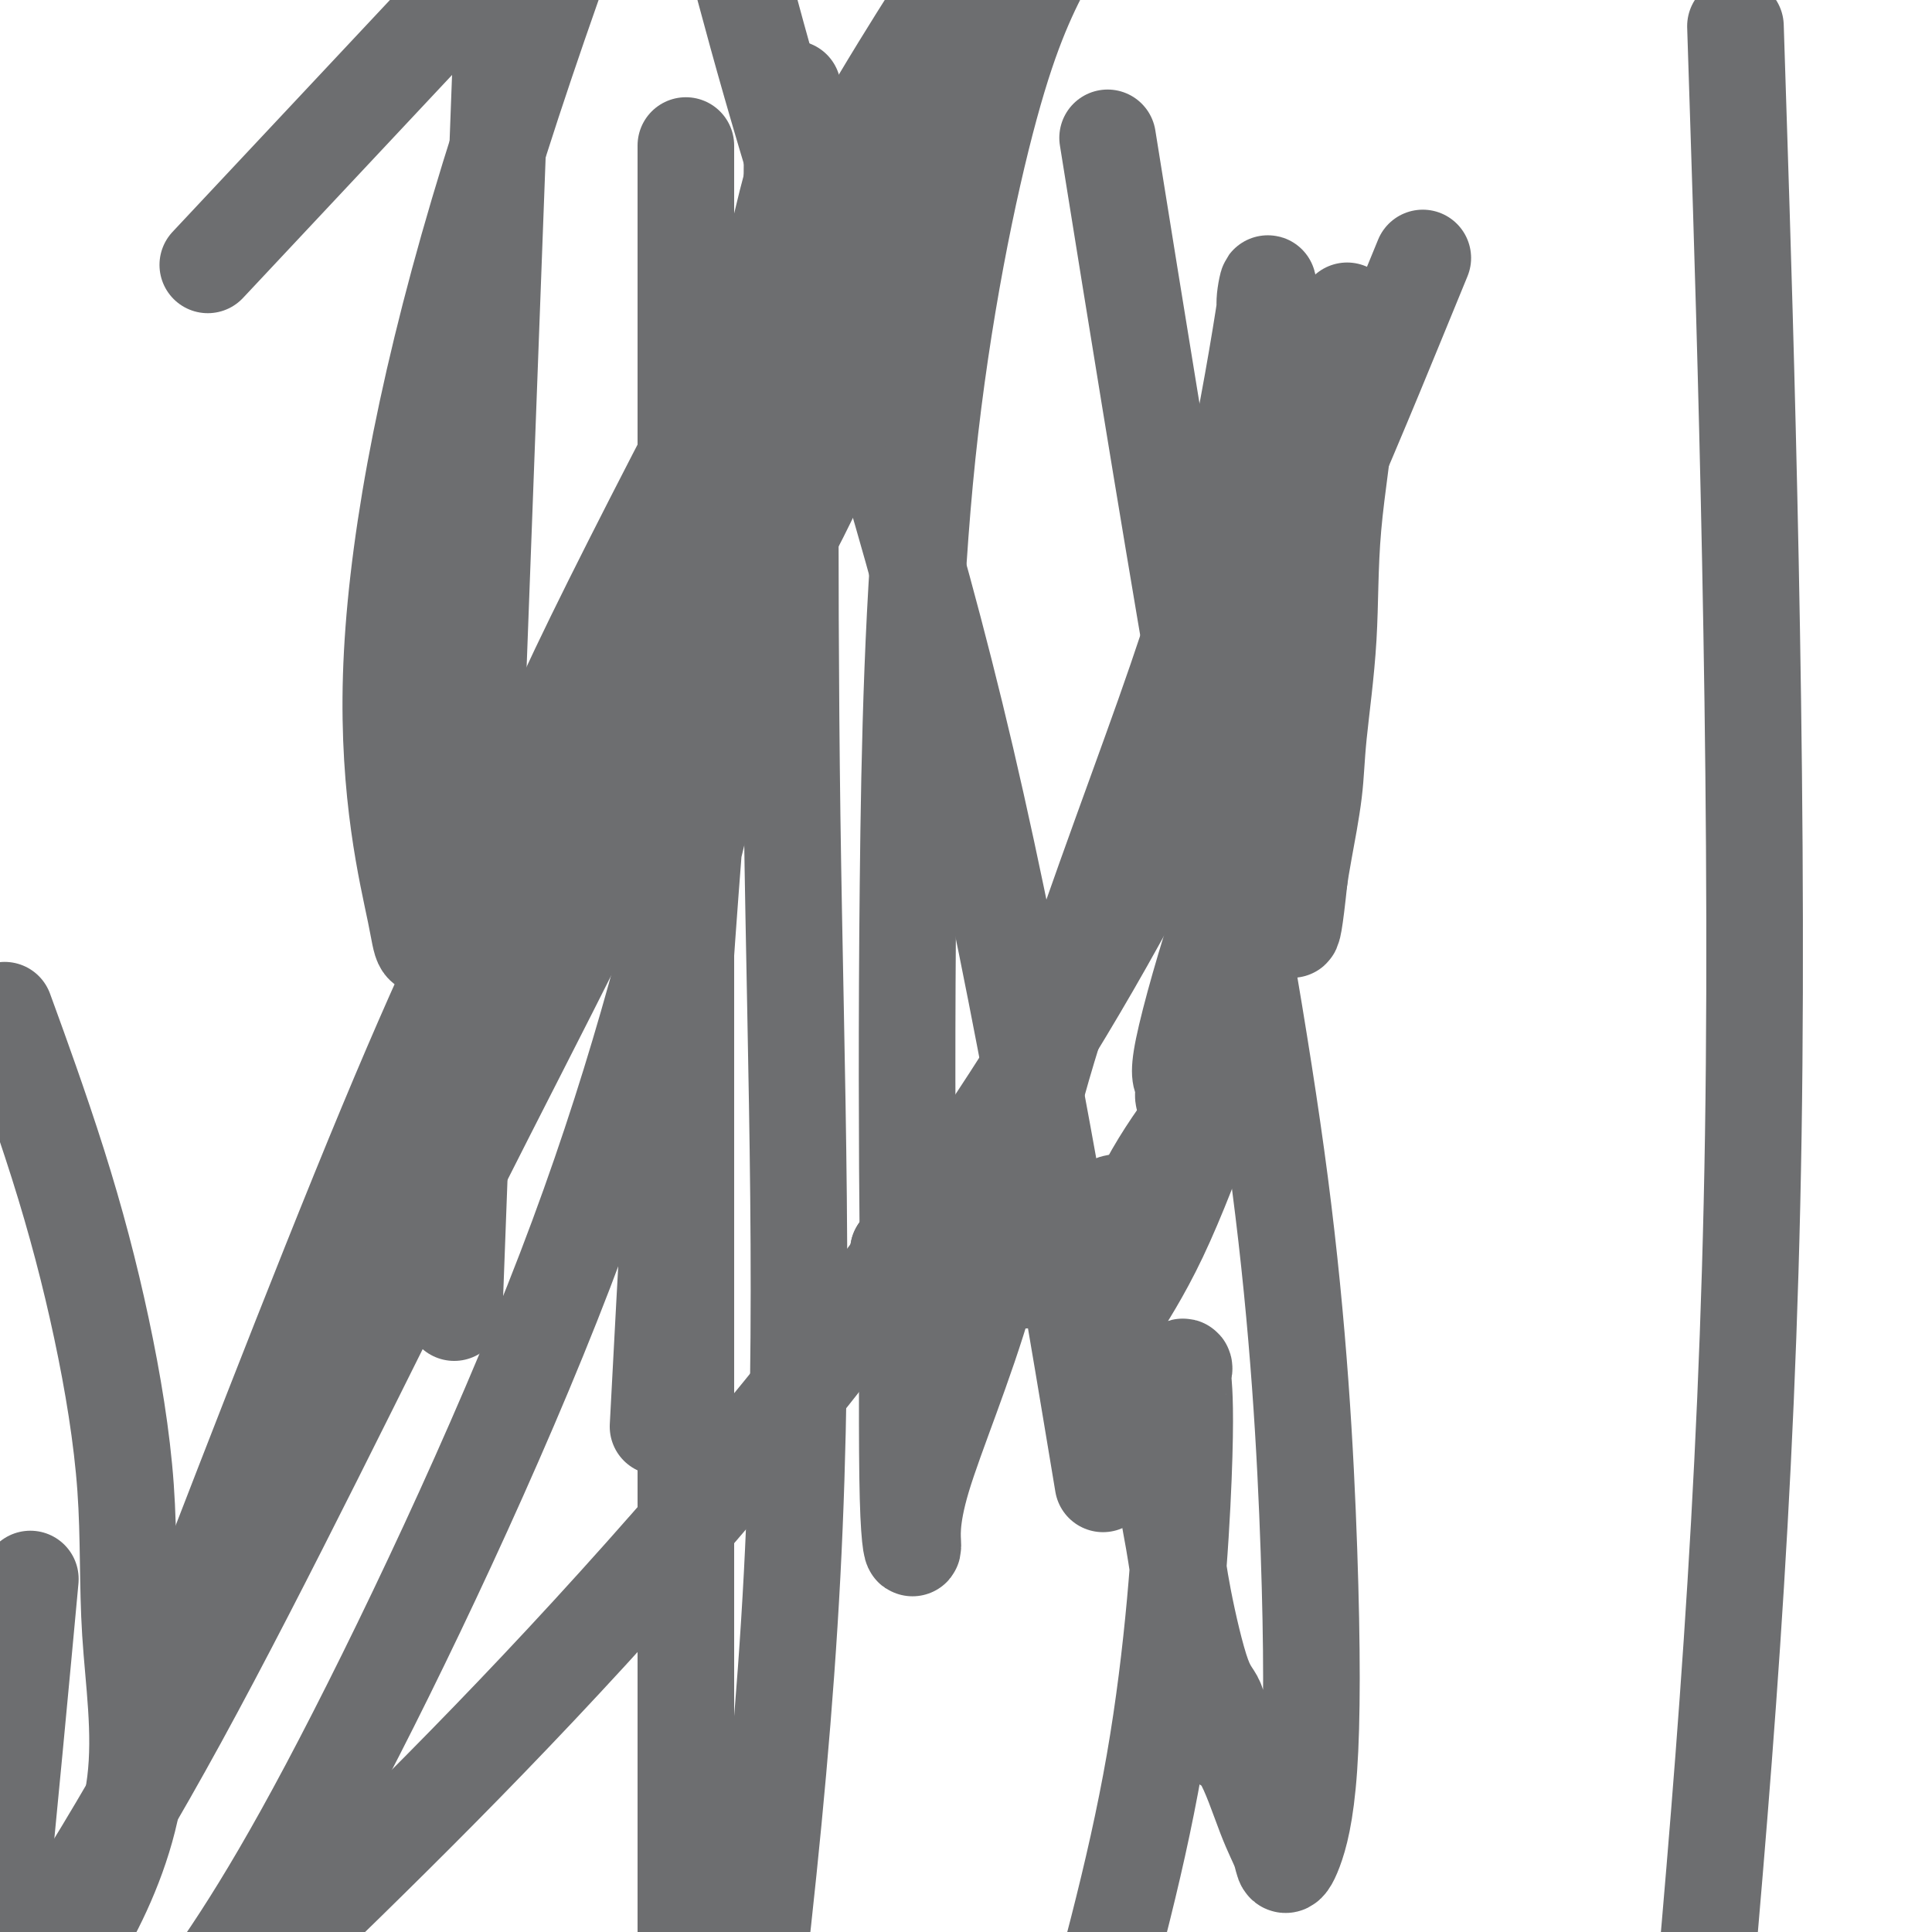
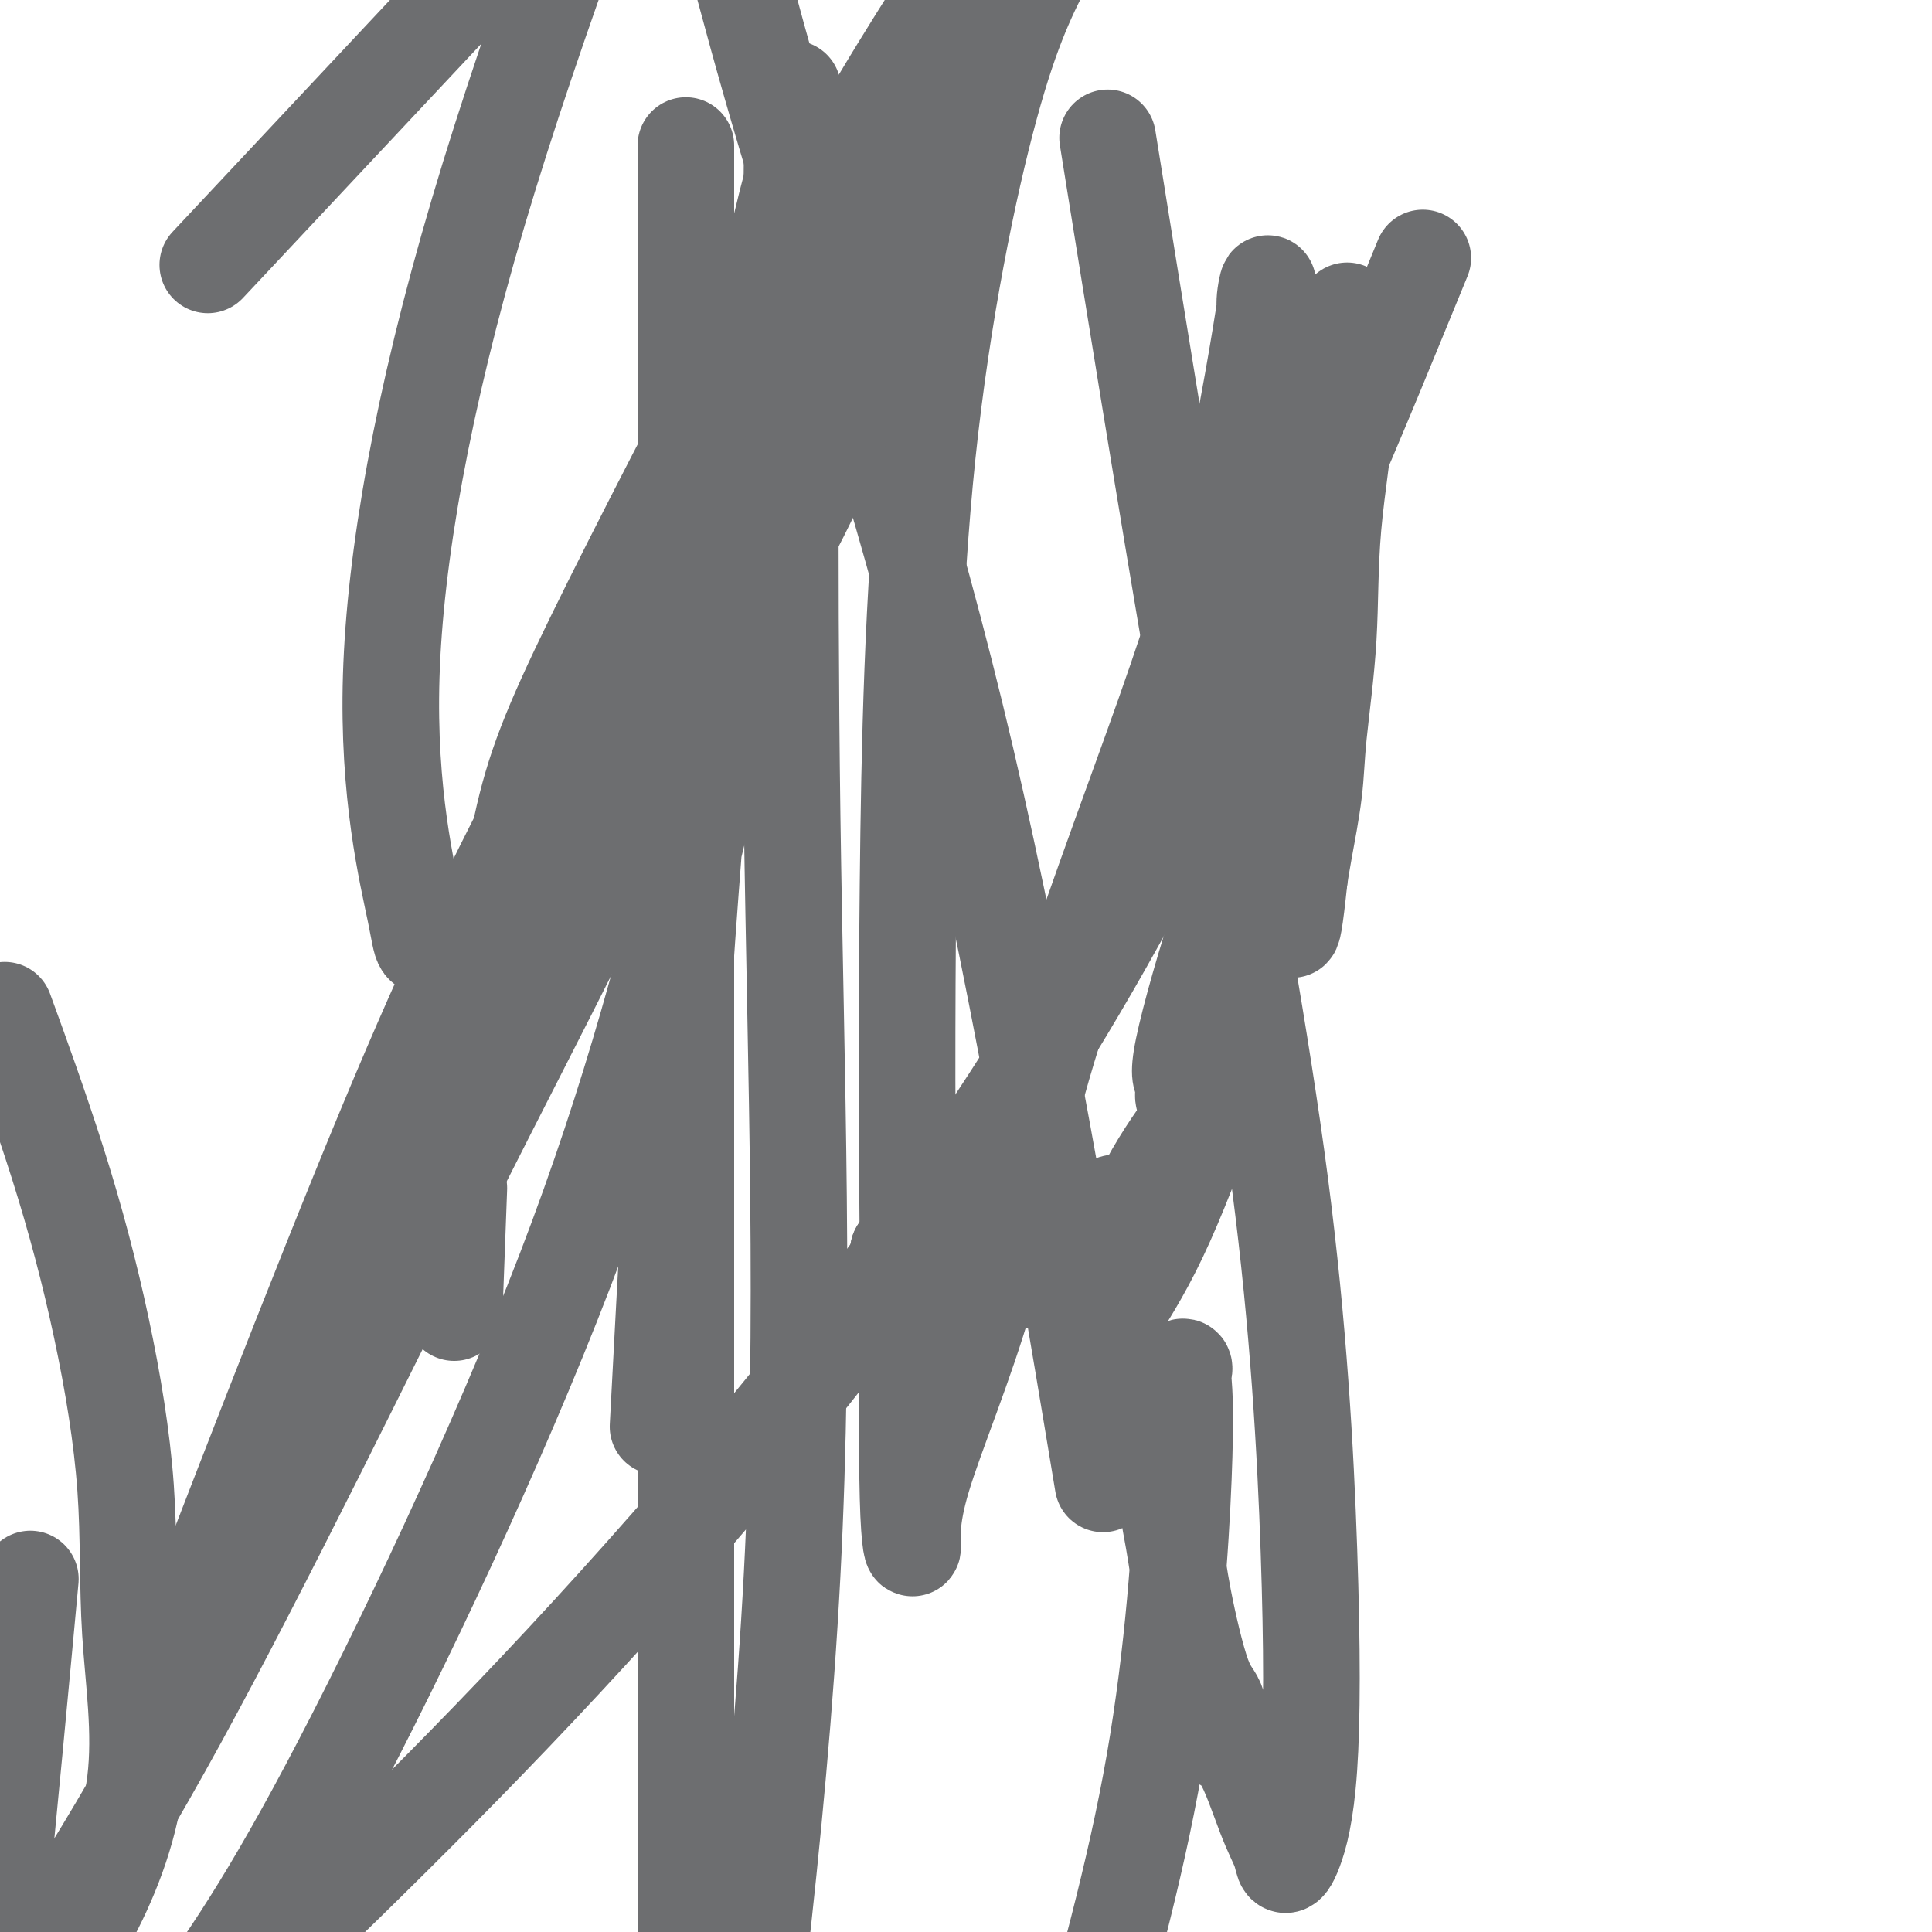
<svg xmlns="http://www.w3.org/2000/svg" viewBox="0 0 400 400" version="1.1">
  <g fill="none" stroke="#6D6E70" stroke-width="20" stroke-linecap="round" stroke-linejoin="round">
    <path d="M186,260c0.000,0.000 0.000,-1.000 0,-1" />
    <path d="M186,259c0.026,-0.155 0.091,-0.041 2,0c1.909,0.041 5.662,0.011 8,0c2.338,-0.011 3.261,-0.002 4,0c0.739,0.002 1.295,-0.004 2,0c0.705,0.004 1.559,0.017 2,0c0.441,-0.017 0.468,-0.063 1,0c0.532,0.063 1.569,0.235 2,0c0.431,-0.235 0.255,-0.877 1,0c0.745,0.877 2.412,3.272 4,4c1.588,0.728 3.097,-0.212 5,0c1.903,0.212 4.198,1.576 5,2c0.802,0.424 0.110,-0.094 0,0c-0.110,0.094 0.362,0.798 1,1c0.638,0.202 1.441,-0.100 2,0c0.559,0.100 0.874,0.600 1,1c0.126,0.400 0.063,0.700 0,1" />
    <path d="M226,268c3.234,1.397 1.820,0.388 1,0c-0.820,-0.388 -1.044,-0.156 -1,0c0.044,0.156 0.358,0.234 0,0c-0.358,-0.234 -1.388,-0.781 -2,-1c-0.612,-0.219 -0.806,-0.109 -1,0" />
    <path d="M223,267c-0.440,-0.033 -0.040,0.383 -1,0c-0.960,-0.383 -3.280,-1.567 -5,-2c-1.720,-0.433 -2.842,-0.115 -4,0c-1.158,0.115 -2.354,0.027 -3,0c-0.646,-0.027 -0.742,0.007 -1,0c-0.258,-0.007 -0.677,-0.053 -1,0c-0.323,0.053 -0.548,0.207 -1,0c-0.452,-0.207 -1.129,-0.773 -1,-1c0.129,-0.227 1.065,-0.113 2,0" />
    <path d="M208,264c-1.429,-0.575 2.498,-0.512 7,-2c4.502,-1.488 9.580,-4.526 12,-7c2.420,-2.474 2.183,-4.384 2,-5c-0.183,-0.616 -0.313,0.060 0,0c0.313,-0.060 1.067,-0.857 2,-1c0.933,-0.143 2.044,0.367 4,-1c1.956,-1.367 4.758,-4.612 7,-7c2.242,-2.388 3.924,-3.919 5,-6c1.076,-2.081 1.546,-4.712 2,-6c0.454,-1.288 0.891,-1.231 1,-2c0.109,-0.769 -0.112,-2.362 0,-3c0.112,-0.638 0.556,-0.319 1,0" />
    <path d="M251,224c1.196,-2.160 2.184,-2.061 1,0c-1.184,2.061 -4.542,6.083 -8,11c-3.458,4.917 -7.018,10.730 -9,16c-1.982,5.270 -2.387,9.995 -3,14c-0.613,4.005 -1.436,7.288 -2,9c-0.564,1.712 -0.870,1.854 -1,2c-0.130,0.146 -0.084,0.296 0,0c0.084,-0.296 0.204,-1.038 2,-4c1.796,-2.962 5.266,-8.144 9,-16c3.734,-7.856 7.732,-18.384 10,-25c2.268,-6.616 2.807,-9.318 3,-12c0.193,-2.682 0.040,-5.342 0,-7c-0.040,-1.658 0.031,-2.312 0,-4c-0.031,-1.688 -0.166,-4.410 0,-6c0.166,-1.590 0.633,-2.048 1,-3c0.367,-0.952 0.634,-2.400 1,-4c0.366,-1.600 0.829,-3.354 1,-5c0.171,-1.646 0.049,-3.185 0,-3c-0.049,0.185 -0.024,2.092 0,4" />
    <path d="M256,191c-1.475,5.267 -5.164,16.434 -7,22c-1.836,5.566 -1.819,5.531 -2,7c-0.181,1.469 -0.562,4.443 -1,6c-0.438,1.557 -0.935,1.696 -1,1c-0.065,-0.696 0.303,-2.228 0,-3c-0.303,-0.772 -1.276,-0.783 0,-7c1.276,-6.217 4.803,-18.638 8,-28c3.197,-9.362 6.064,-15.665 9,-26c2.936,-10.335 5.939,-24.703 8,-35c2.061,-10.297 3.179,-16.522 4,-23c0.821,-6.478 1.343,-13.207 2,-18c0.657,-4.793 1.447,-7.648 2,-11c0.553,-3.352 0.869,-7.202 1,-9c0.131,-1.798 0.075,-1.546 0,-2c-0.075,-0.454 -0.171,-1.615 0,1c0.171,2.615 0.608,9.007 0,17c-0.608,7.993 -2.261,17.586 -3,26c-0.739,8.414 -0.566,15.650 -1,23c-0.434,7.350 -1.477,14.816 -2,20c-0.523,5.184 -0.525,8.088 -1,12c-0.475,3.912 -1.421,8.832 -2,12c-0.579,3.168 -0.789,4.584 -1,6" />
    <path d="M269,182c-1.938,18.566 -1.785,7.481 -2,4c-0.215,-3.481 -0.800,0.644 -1,2c-0.200,1.356 -0.015,-0.055 0,-1c0.015,-0.945 -0.140,-1.424 -1,-6c-0.860,-4.576 -2.426,-13.249 -3,-24c-0.574,-10.751 -0.155,-23.580 0,-34c0.155,-10.420 0.046,-18.432 0,-26c-0.046,-7.568 -0.030,-14.690 0,-20c0.030,-5.310 0.076,-8.806 0,-11c-0.076,-2.194 -0.272,-3.087 0,-5c0.272,-1.913 1.012,-4.846 0,2c-1.012,6.846 -3.775,23.471 -7,38c-3.225,14.529 -6.912,26.963 -14,47c-7.088,20.037 -17.577,47.678 -24,69c-6.423,21.322 -8.779,36.327 -13,51c-4.221,14.673 -10.307,29.016 -13,38c-2.693,8.984 -1.994,12.611 -2,14c-0.006,1.389 -0.716,0.540 -1,-10c-0.284,-10.540 -0.142,-30.770 0,-51" />
    <path d="M188,259c-0.228,-22.305 -0.298,-47.566 0,-76c0.298,-28.434 0.965,-60.040 4,-89c3.035,-28.960 8.439,-55.274 13,-72c4.561,-16.726 8.281,-23.863 12,-31" />
    <path d="M231,39c-1.457,-9.068 -2.913,-18.137 0,0c2.913,18.137 10.197,63.479 17,103c6.803,39.521 13.126,73.222 17,103c3.874,29.778 5.299,55.632 6,76c0.701,20.368 0.678,35.250 0,45c-0.678,9.750 -2.011,14.367 -3,17c-0.989,2.633 -1.635,3.283 -2,3c-0.365,-0.283 -0.450,-1.497 -1,-3c-0.550,-1.503 -1.567,-3.294 -3,-7c-1.433,-3.706 -3.284,-9.328 -5,-12c-1.716,-2.672 -3.298,-2.394 -4,-4c-0.702,-1.606 -0.523,-5.095 -1,-7c-0.477,-1.905 -1.611,-2.226 -3,-6c-1.389,-3.774 -3.034,-11.002 -4,-16c-0.966,-4.998 -1.254,-7.766 -2,-12c-0.746,-4.234 -1.952,-9.934 -2,-16c-0.048,-6.066 1.062,-12.499 2,-16c0.938,-3.501 1.706,-4.071 2,-4c0.294,0.071 0.115,0.784 0,1c-0.115,0.216 -0.165,-0.066 0,2c0.165,2.066 0.544,6.479 0,20c-0.544,13.521 -2.013,36.149 -6,59c-3.987,22.851 -10.494,45.926 -17,69" />
    <path d="M137,281c-0.660,12.451 -1.319,24.902 0,0c1.319,-24.902 4.617,-87.157 9,-133c4.383,-45.843 9.852,-75.273 14,-94c4.148,-18.727 6.974,-26.752 8,-29c1.026,-2.248 0.251,1.280 0,2c-0.251,0.720 0.022,-1.369 0,6c-0.022,7.369 -0.337,24.196 -4,48c-3.663,23.804 -10.672,54.587 -18,85c-7.328,30.413 -14.973,60.457 -29,97c-14.027,36.543 -34.436,79.584 -49,107c-14.564,27.416 -23.282,39.208 -32,51" />
    <path d="M2,212c-0.900,-2.470 -1.799,-4.939 0,0c1.799,4.939 6.297,17.288 10,29c3.703,11.712 6.612,22.788 9,34c2.388,11.212 4.256,22.560 5,33c0.744,10.440 0.364,19.974 1,30c0.636,10.026 2.287,20.546 1,31c-1.287,10.454 -5.510,20.844 -10,29c-4.490,8.156 -9.245,14.078 -14,20" />
    <path d="M56,41c-11.250,12.000 -22.500,24.000 0,0c22.500,-24.000 78.750,-84.000 135,-144" />
-     <path d="M360,27c-0.600,-18.711 -1.200,-37.422 0,0c1.200,37.422 4.200,130.978 3,208c-1.200,77.022 -6.600,137.511 -12,198" />
    <path d="M226,293c2.054,12.327 4.107,24.655 0,0c-4.107,-24.655 -14.375,-86.292 -26,-136c-11.625,-49.708 -24.607,-87.488 -34,-118c-9.393,-30.512 -15.196,-53.756 -21,-77" />
    <path d="M142,49c0.000,-16.356 0.000,-32.711 0,0c0.000,32.711 0.000,114.489 0,188c0.000,73.511 0.000,138.756 0,204" />
-     <path d="M95,246c-0.833,22.333 -1.667,44.667 0,0c1.667,-44.667 5.833,-156.333 10,-268" />
+     <path d="M95,246c-0.833,22.333 -1.667,44.667 0,0" />
    <path d="M164,32c0.107,-11.815 0.214,-23.631 0,0c-0.214,23.631 -0.750,82.708 0,137c0.750,54.292 2.786,103.798 0,157c-2.786,53.202 -10.393,110.101 -18,167" />
    <path d="M196,14c1.384,-6.035 2.769,-12.070 0,0c-2.769,12.070 -9.691,42.244 -19,67c-9.309,24.756 -21.005,44.095 -32,61c-10.995,16.905 -21.289,31.378 -31,40c-9.711,8.622 -18.840,11.393 -23,13c-4.160,1.607 -3.352,2.049 -5,-6c-1.648,-8.049 -5.751,-24.590 -5,-49c0.751,-24.410 6.358,-56.689 18,-96c11.642,-39.311 29.321,-85.656 47,-132" />
    <path d="M289,67c4.833,-11.780 9.667,-23.560 0,0c-9.667,23.560 -33.833,82.458 -63,133c-29.167,50.542 -63.333,92.726 -93,126c-29.667,33.274 -54.833,57.637 -80,82" />
    <path d="M37,342c-4.083,10.622 -8.166,21.244 0,0c8.166,-21.244 28.579,-74.354 43,-109c14.421,-34.646 22.848,-50.827 30,-65c7.152,-14.173 13.029,-26.337 16,-32c2.971,-5.663 3.036,-4.824 3,-5c-0.036,-0.176 -0.172,-1.367 0,-1c0.172,0.367 0.651,2.292 0,9c-0.651,6.708 -2.434,18.200 -5,28c-2.566,9.800 -5.917,17.907 -9,26c-3.083,8.093 -5.898,16.172 -8,21c-2.102,4.828 -3.491,6.406 -4,7c-0.509,0.594 -0.140,0.203 0,-1c0.140,-1.203 0.049,-3.218 0,-6c-0.049,-2.782 -0.057,-6.331 0,-8c0.057,-1.669 0.178,-1.459 0,0c-0.178,1.459 -0.655,4.166 0,-2c0.655,-6.166 2.443,-21.205 5,-33c2.557,-11.795 5.884,-20.345 15,-39c9.116,-18.655 24.023,-47.416 35,-68c10.977,-20.584 18.025,-32.992 24,-43c5.975,-10.008 10.878,-17.618 13,-21c2.122,-3.382 1.463,-2.538 1,-1c-0.463,1.538 -0.732,3.769 -1,6" />
    <path d="M195,5c-1.246,4.901 -4.362,14.653 -13,39c-8.638,24.347 -22.800,63.289 -38,98c-15.200,34.711 -31.438,65.191 -50,102c-18.562,36.809 -39.446,79.945 -57,112c-17.554,32.055 -31.777,53.027 -46,74" />
    <path d="M0,393c-0.250,2.554 -0.500,5.107 0,0c0.500,-5.107 1.750,-17.875 3,-31c1.250,-13.125 2.500,-26.607 3,-32c0.500,-5.393 0.250,-2.696 0,0" />
  </g>
</svg>